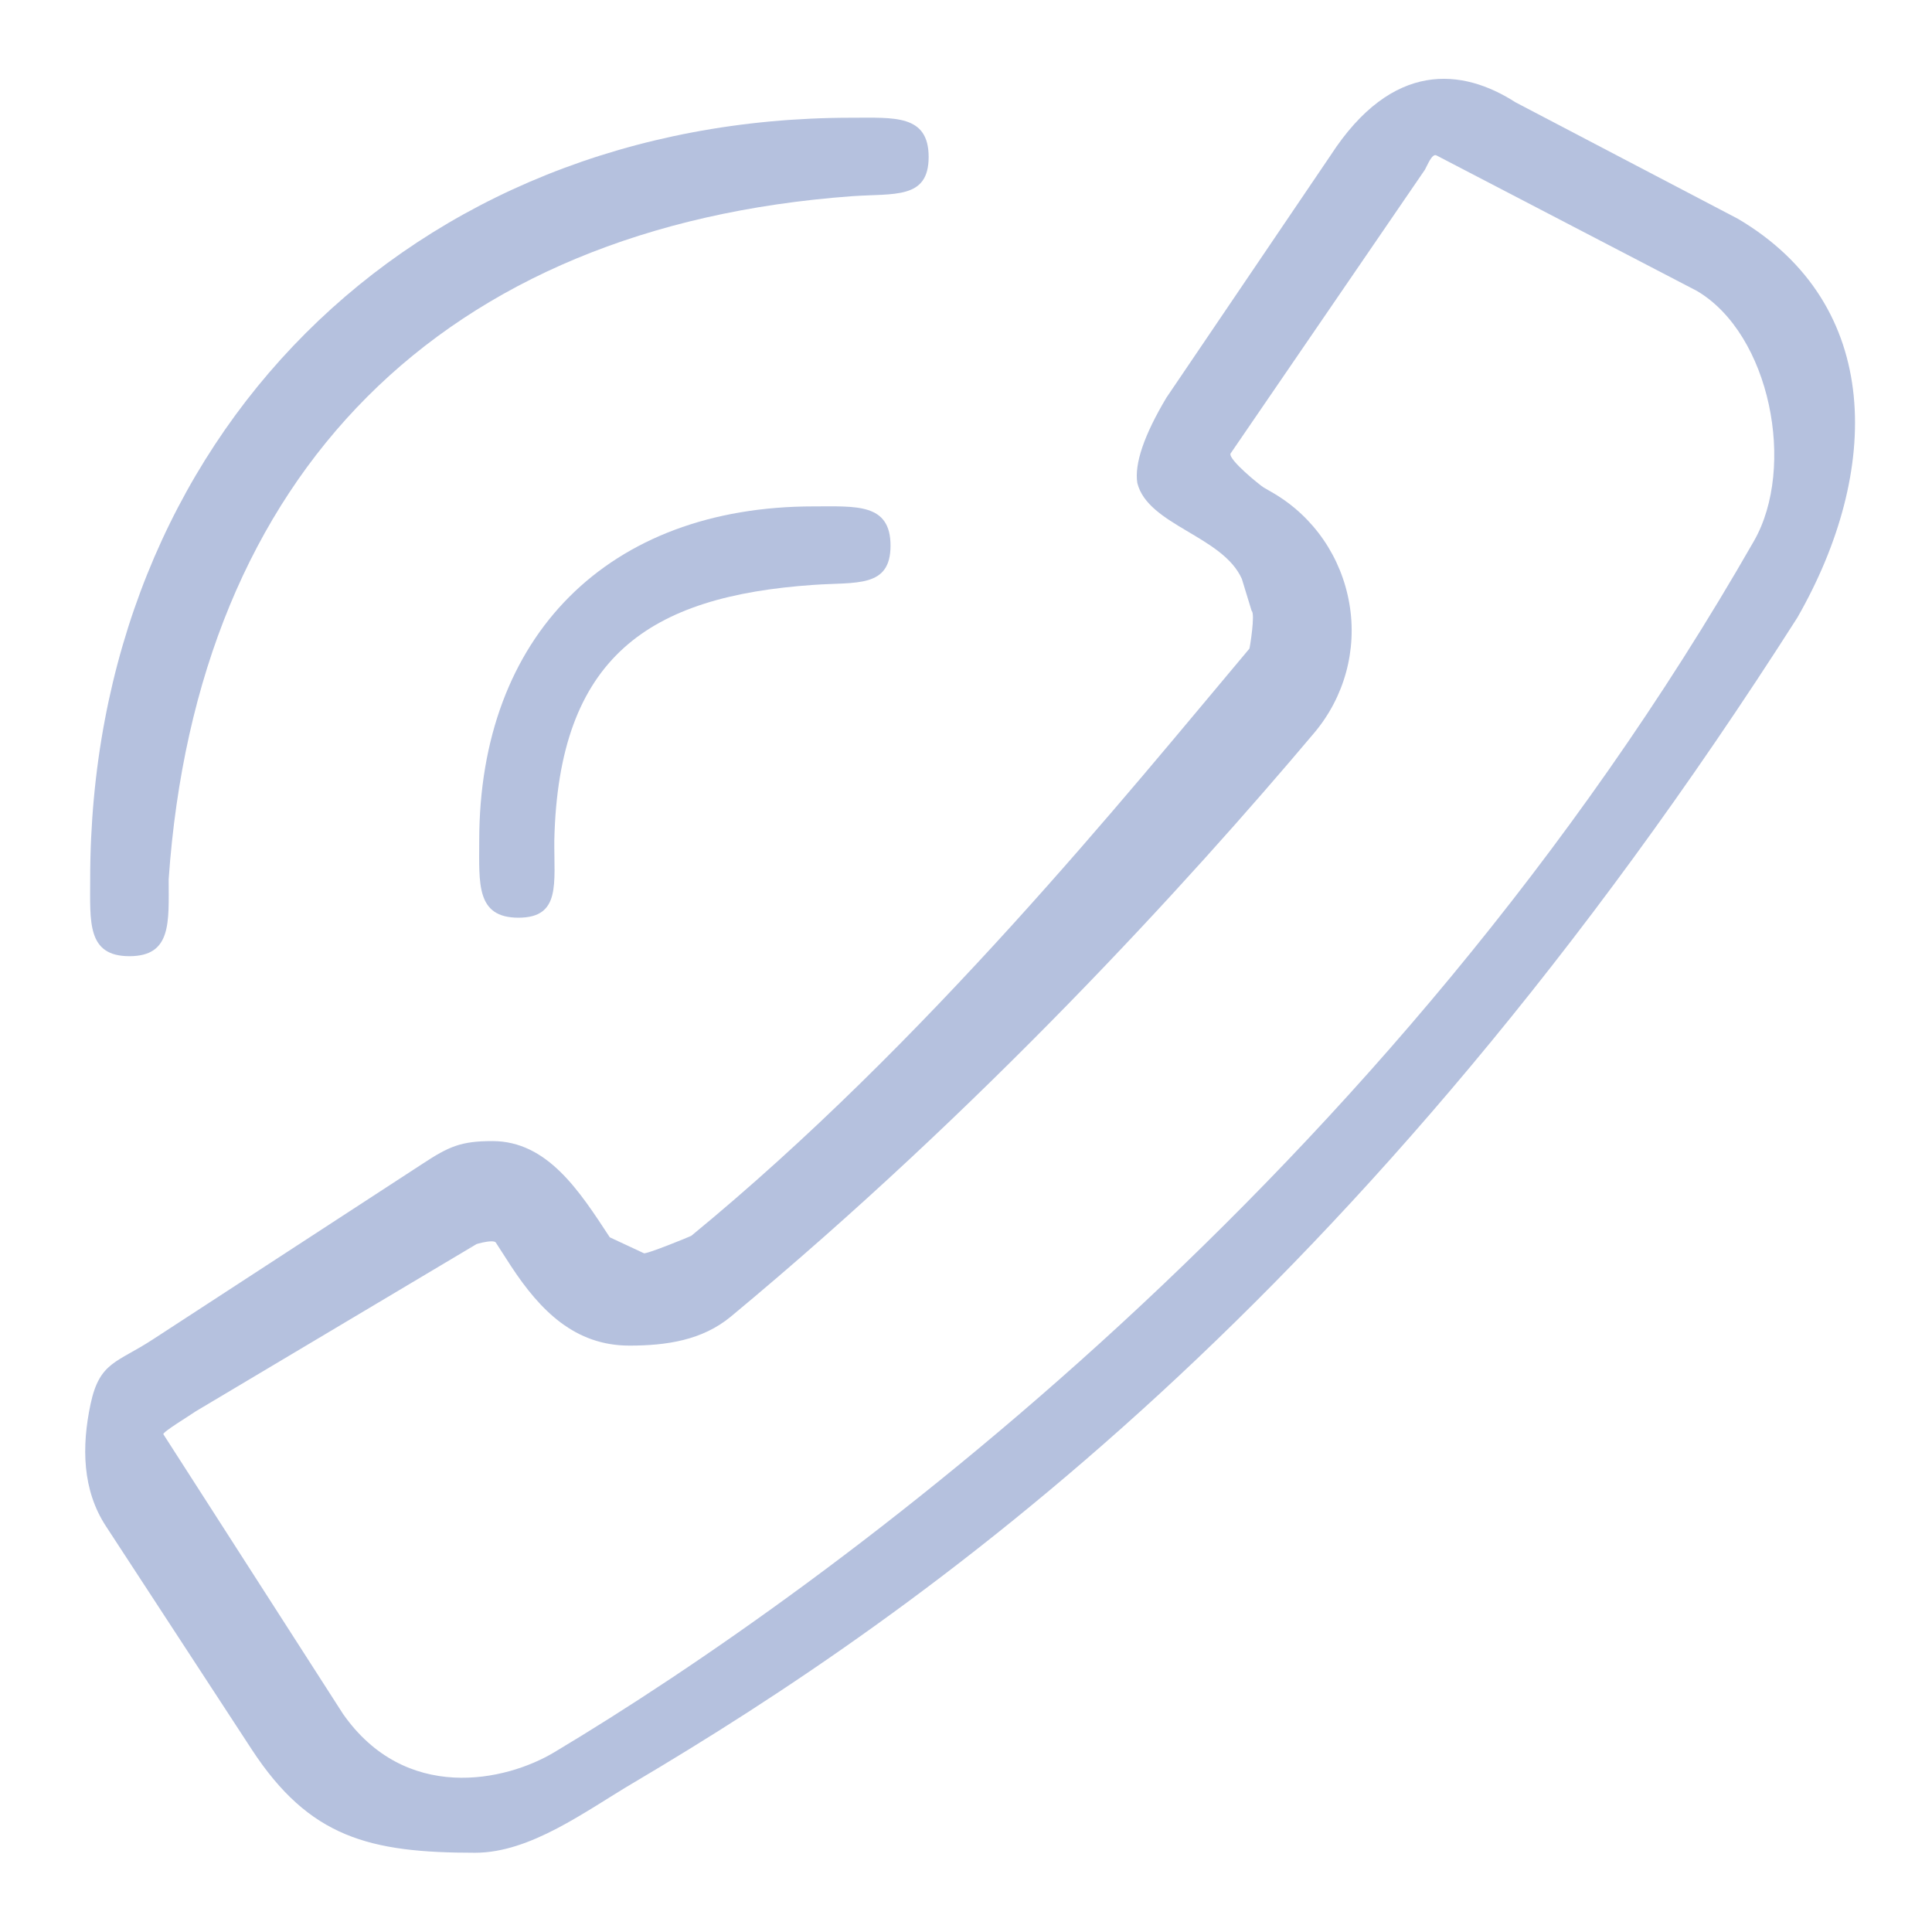
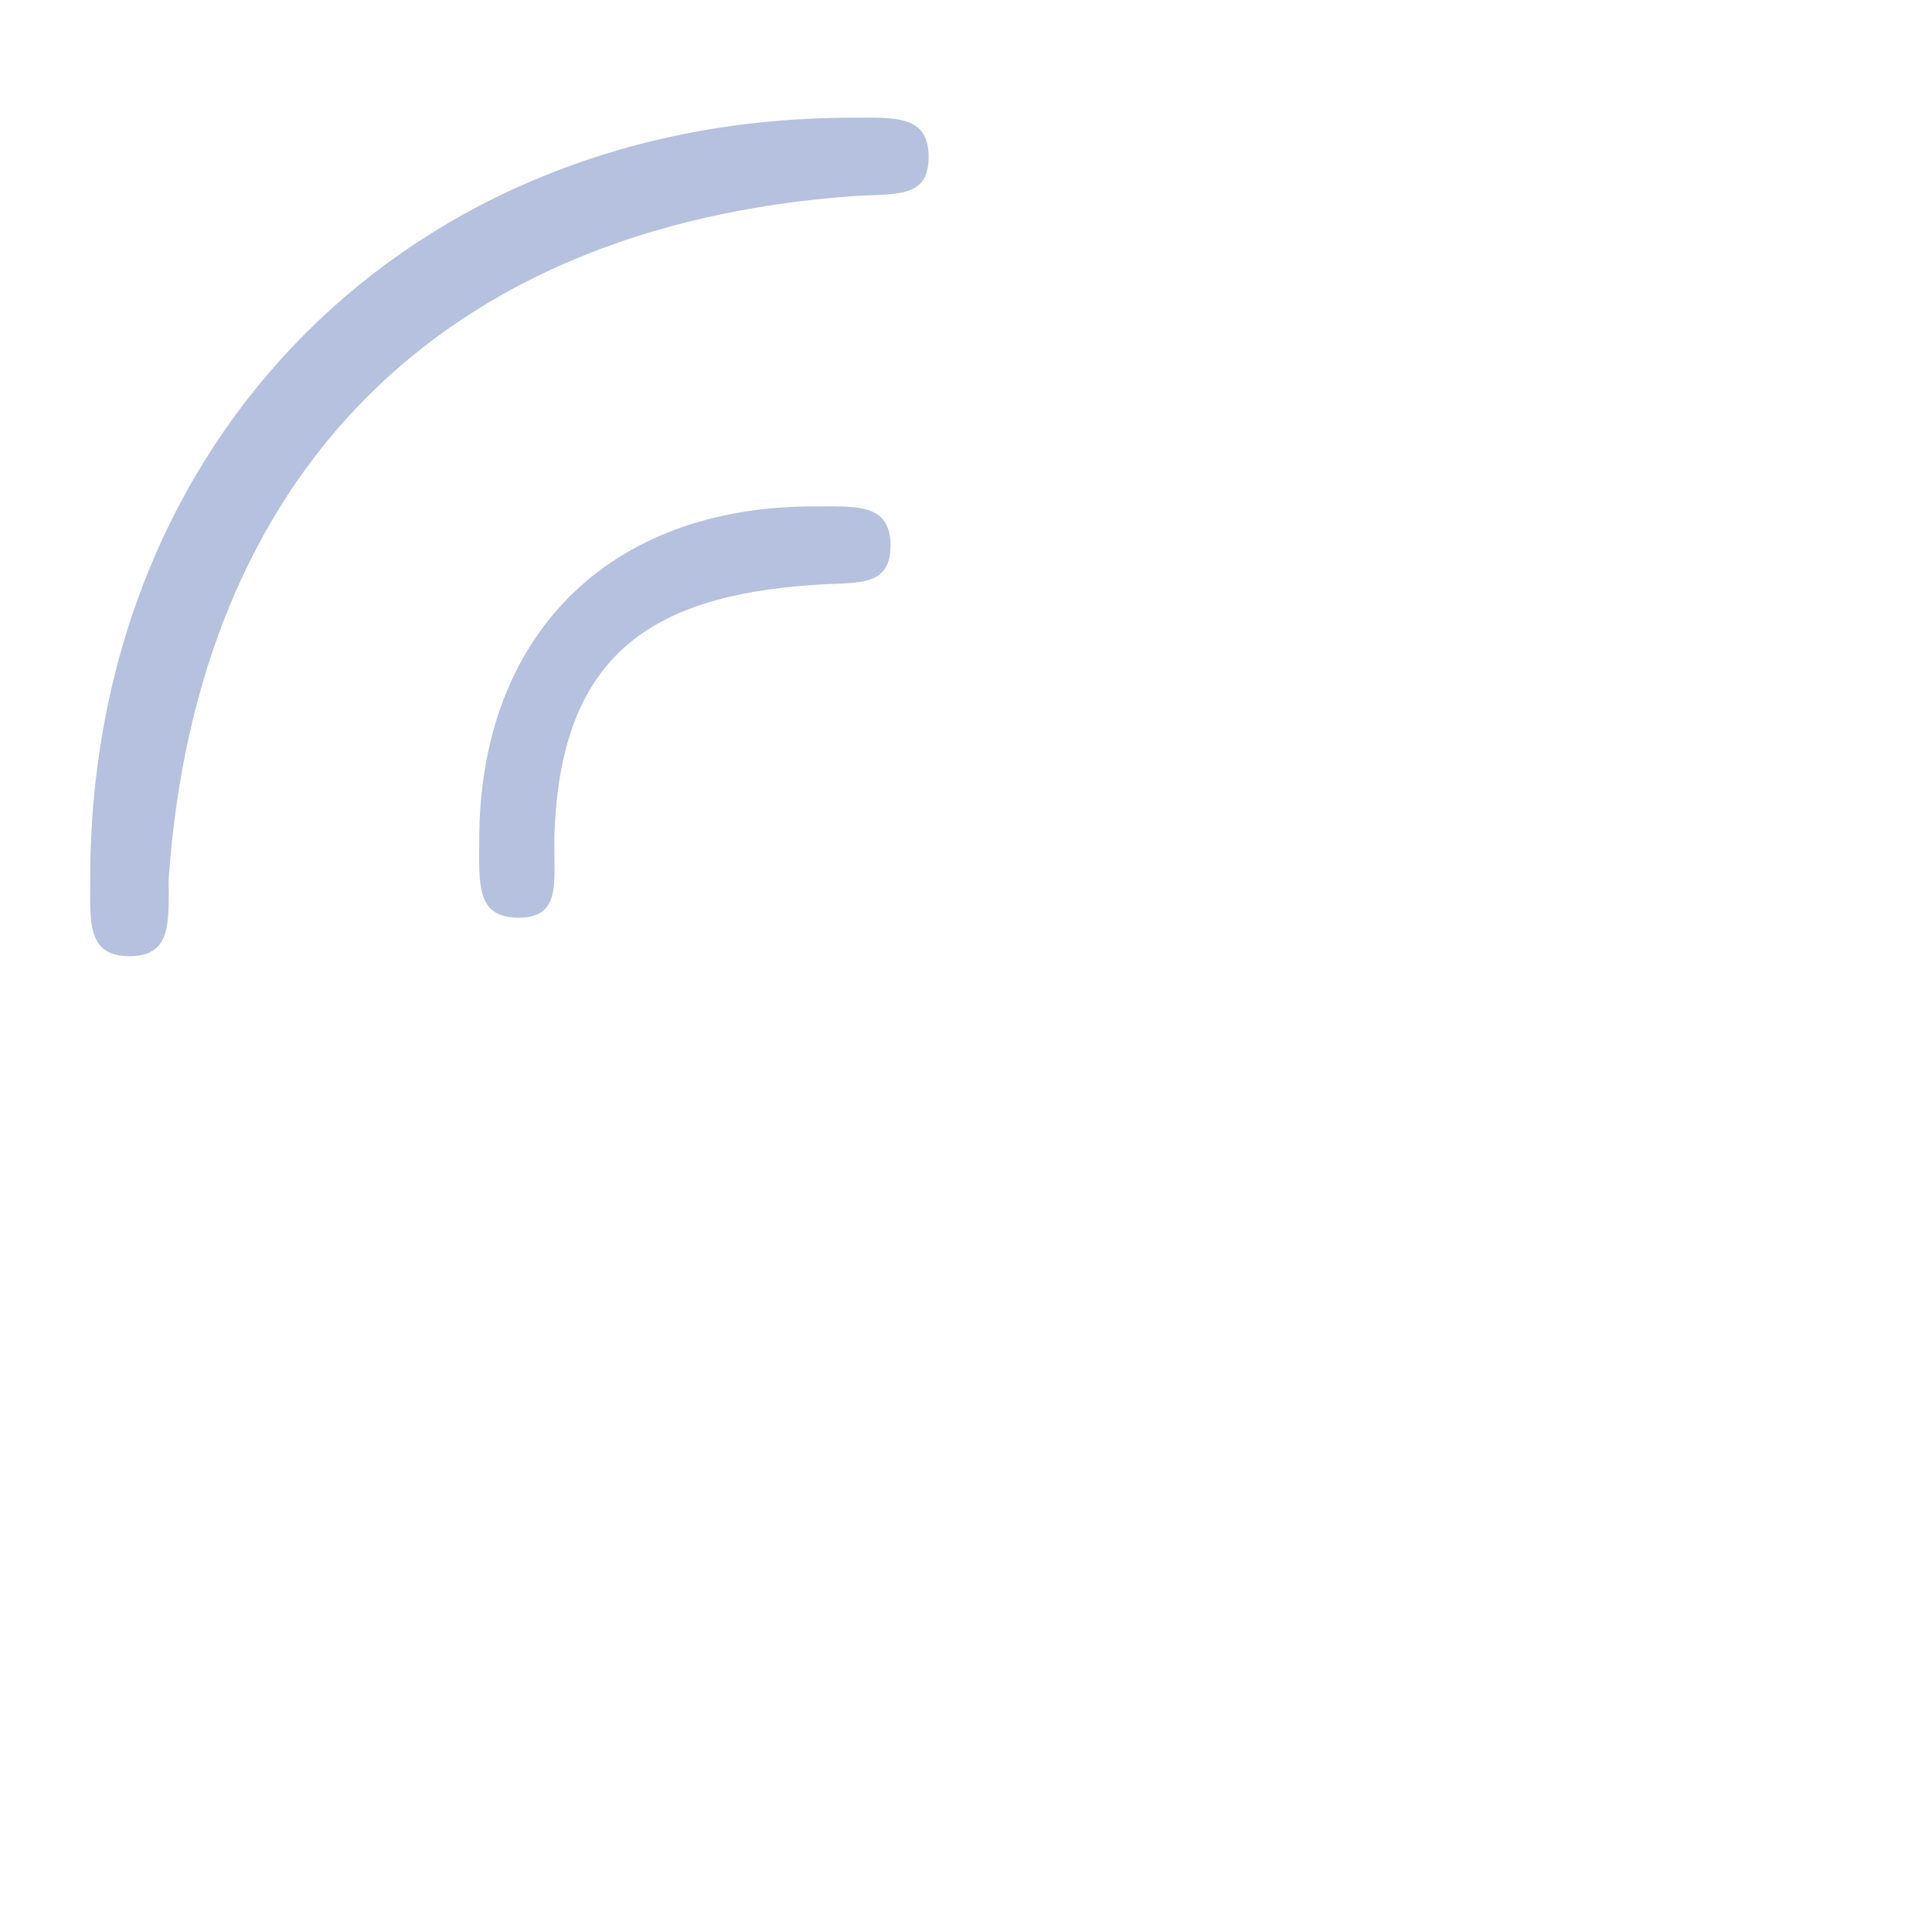
<svg xmlns="http://www.w3.org/2000/svg" version="1.1" id="レイヤー_1" x="0px" y="0px" viewBox="0 0 512 512" style="enable-background:new 0 0 512 512;" xml:space="preserve">
  <style type="text/css">
	.st0{fill:#B5C1DE;}
</style>
  <g>
    <g>
-       <path class="st0" d="M128.3,328.5L51.9,374c-1.4,1-9,5.6-8.6,6.1l47.6,74.1c16.5,23.6,43,18,56.1,10.1    c73.2-43.8,221-151.7,317.8-320.9c11.2-19.5,4.4-54.8-15.1-66.3l-69-35.9c-1.2-0.7-2.5,2.8-3.1,3.8l-51.5,75.2    c-0.6,1.6,7.8,8.4,8.8,9l2.6,1.5c10.7,6.3,18,17,20.1,29.3c2.1,12.2-1.3,24.7-9.3,34.2c-33.8,40.1-88.1,99.5-154.6,154.7    c-7.6,6.3-17.1,7.7-26.9,7.7c-14.4,0-23.6-9.2-31.4-21.1l-4-6.2c-0.6-1-6.2,0.5-7.1,1.2L128.3,328.5z M125.9,491    c-28,0-43.9-4-59.2-27.4l-38.6-59.1c-6.3-9.6-6.5-21.1-4.1-32.4s7-10.9,16.6-17.2l71.4-46.5c7-4.6,10.2-6,18.5-6    c14.6,0,23.1,13.3,31.1,25.5l9,4.2c0.3,0.5,12.3-4.4,12.6-4.6c62.4-51.2,115.2-116.7,147.9-155.6c0.1-0.1,1.6-9.3,0.6-10l-2.6-8.5    c-5.1-11.4-24.9-14.2-27.7-25.4c-0.8-5.1,1.8-12.7,7.7-22.6l43.5-64.2c16.4-25.3,35-23.1,49-14.1l59,30.9    c38.6,22.8,37.9,67,15.7,105.7C360,346,244.7,427,167.8,472.5C155.1,480,140.6,491,125.9,491L125.9,491z" />
      <path class="st0" d="M34.3,253.4c-11.3,0-10.4-9.1-10.4-20.4c0-116.8,85-201.8,201.8-201.8c11.3,0,20.4-0.9,20.4,10.4    S237,51.2,225.7,52c-108.5,8-173.5,73.4-181,181C44.7,244.3,45.6,253.4,34.3,253.4z" />
      <path class="st0" d="M137.4,243.2c-11.3,0-10.4-9.1-10.4-20.4c0-54.3,34.2-88.6,88.6-88.6c11.3,0,20.4-0.9,20.4,10.4    s-9.1,9.6-20.4,10.4c-43.6,3-67.6,19-68.7,67.7C146.8,234.1,148.7,243.2,137.4,243.2z" />
    </g>
  </g>
</svg>